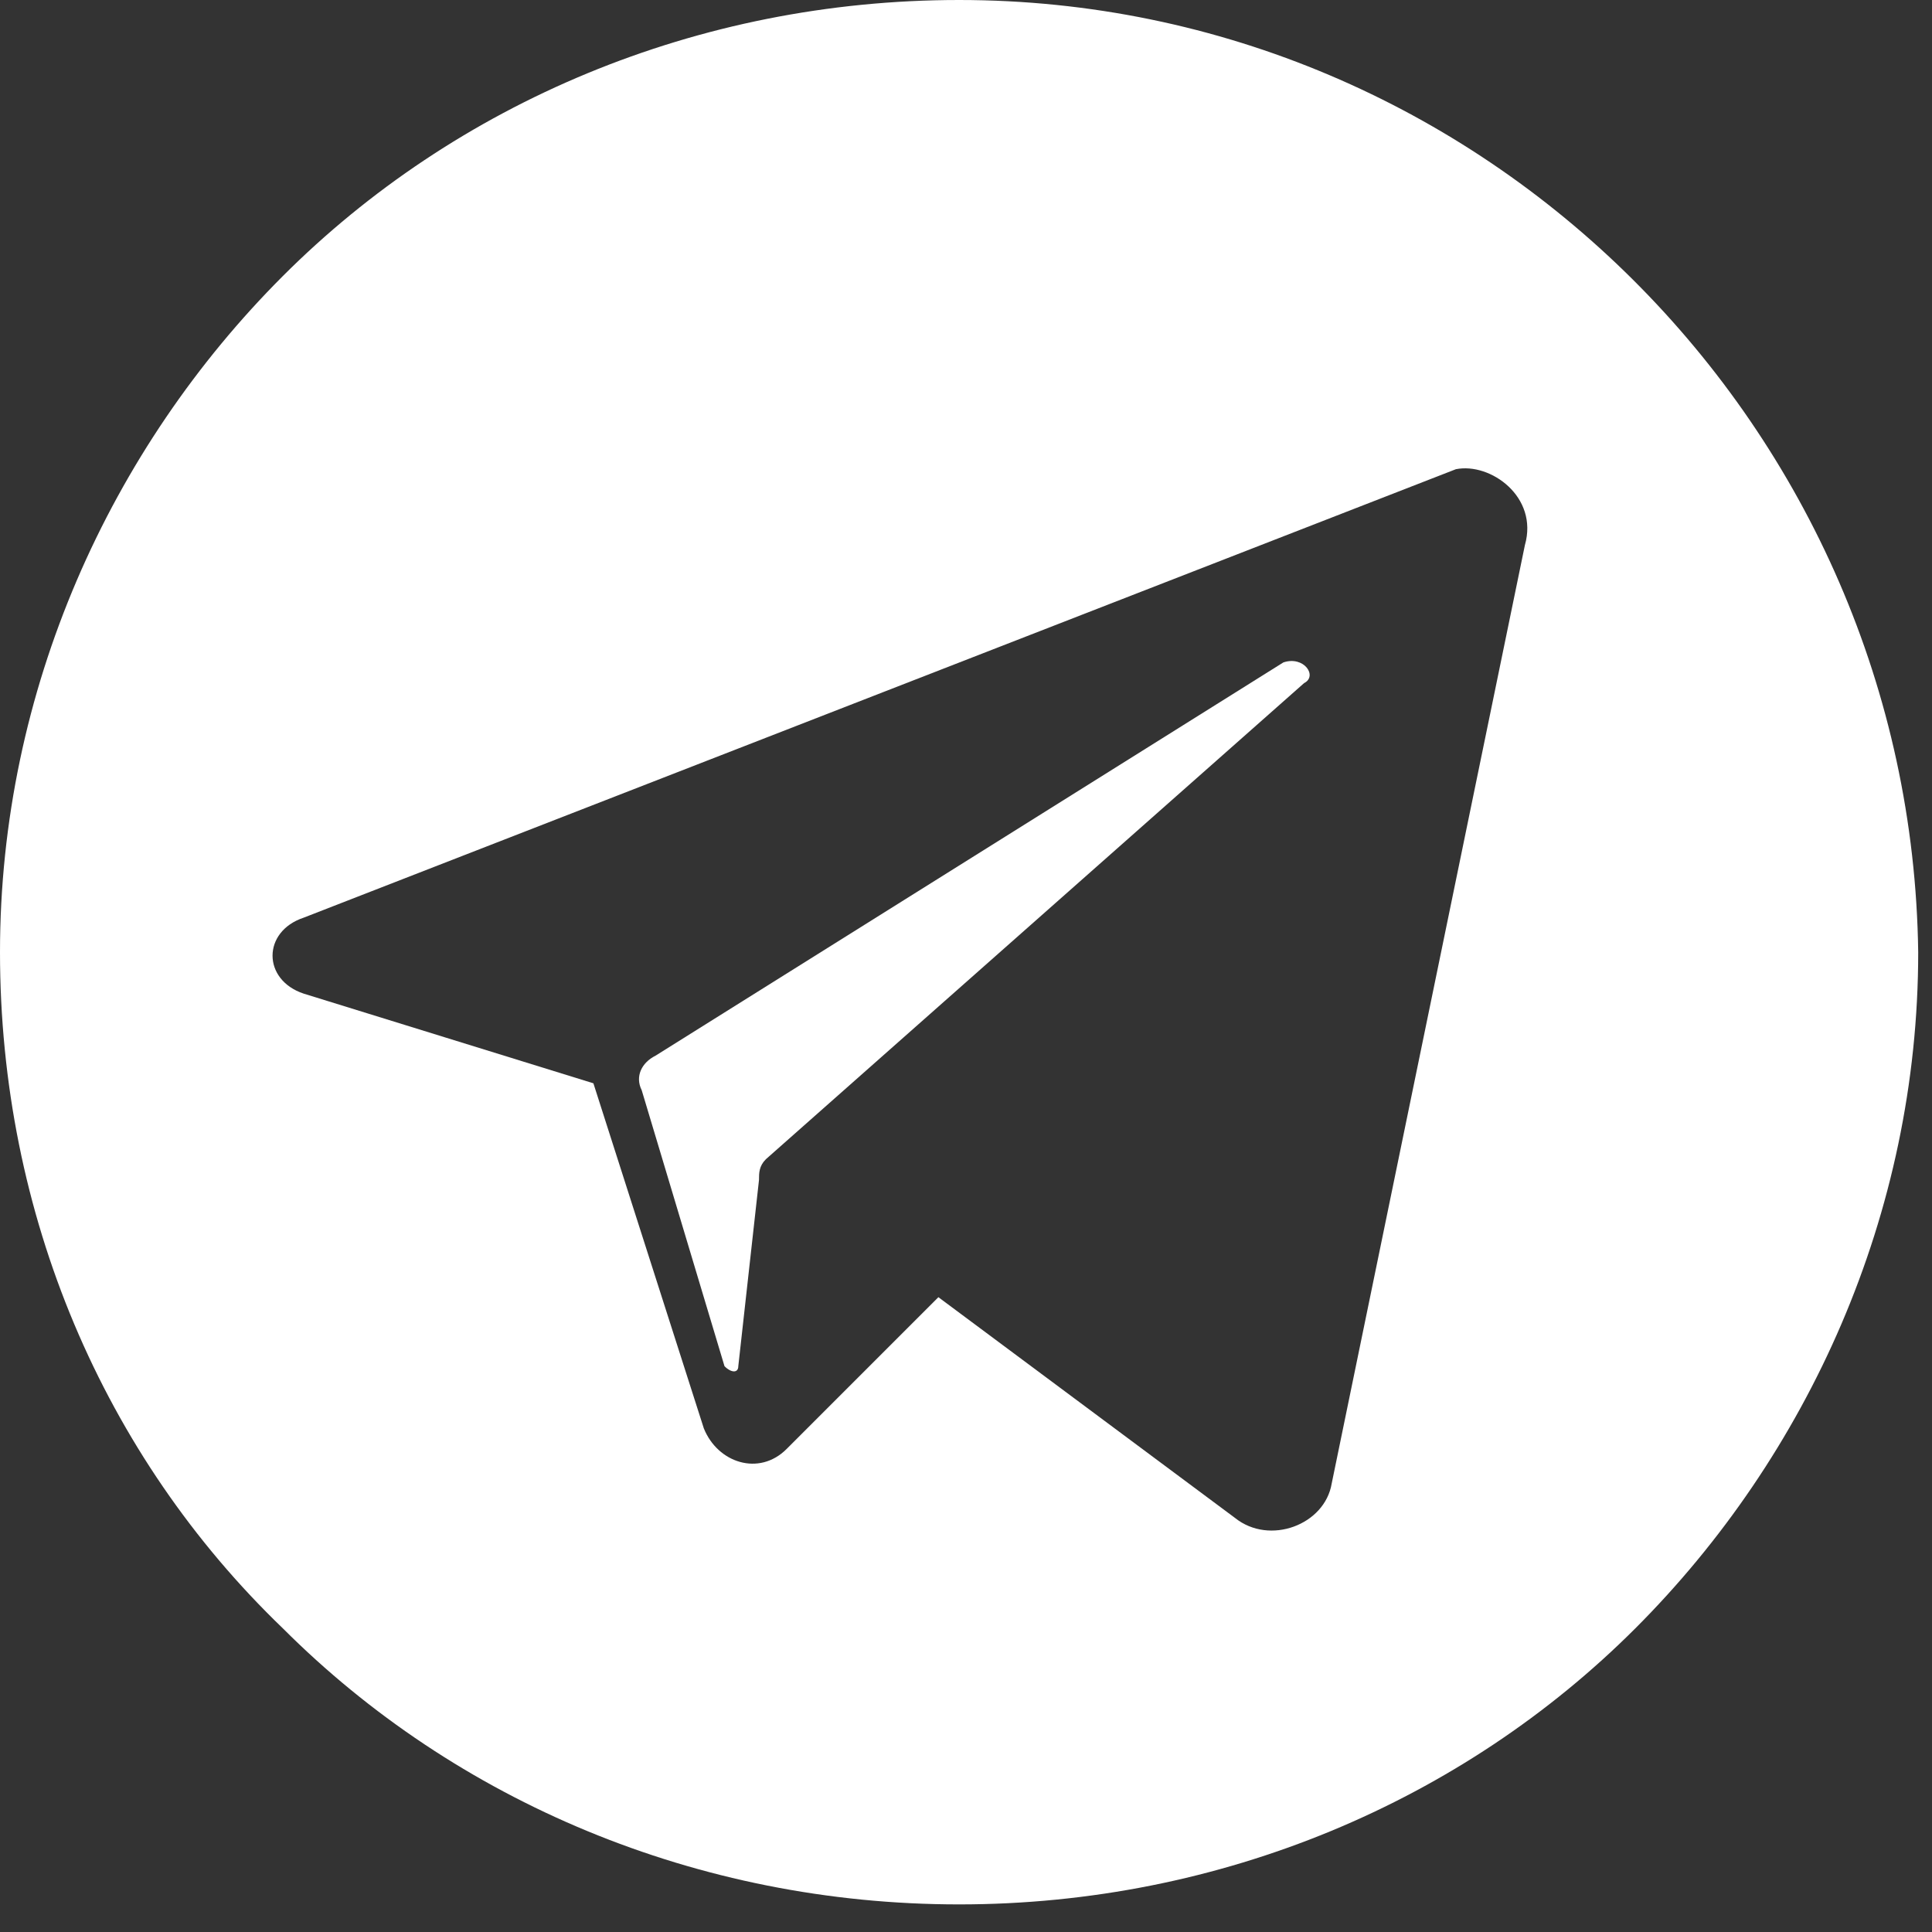
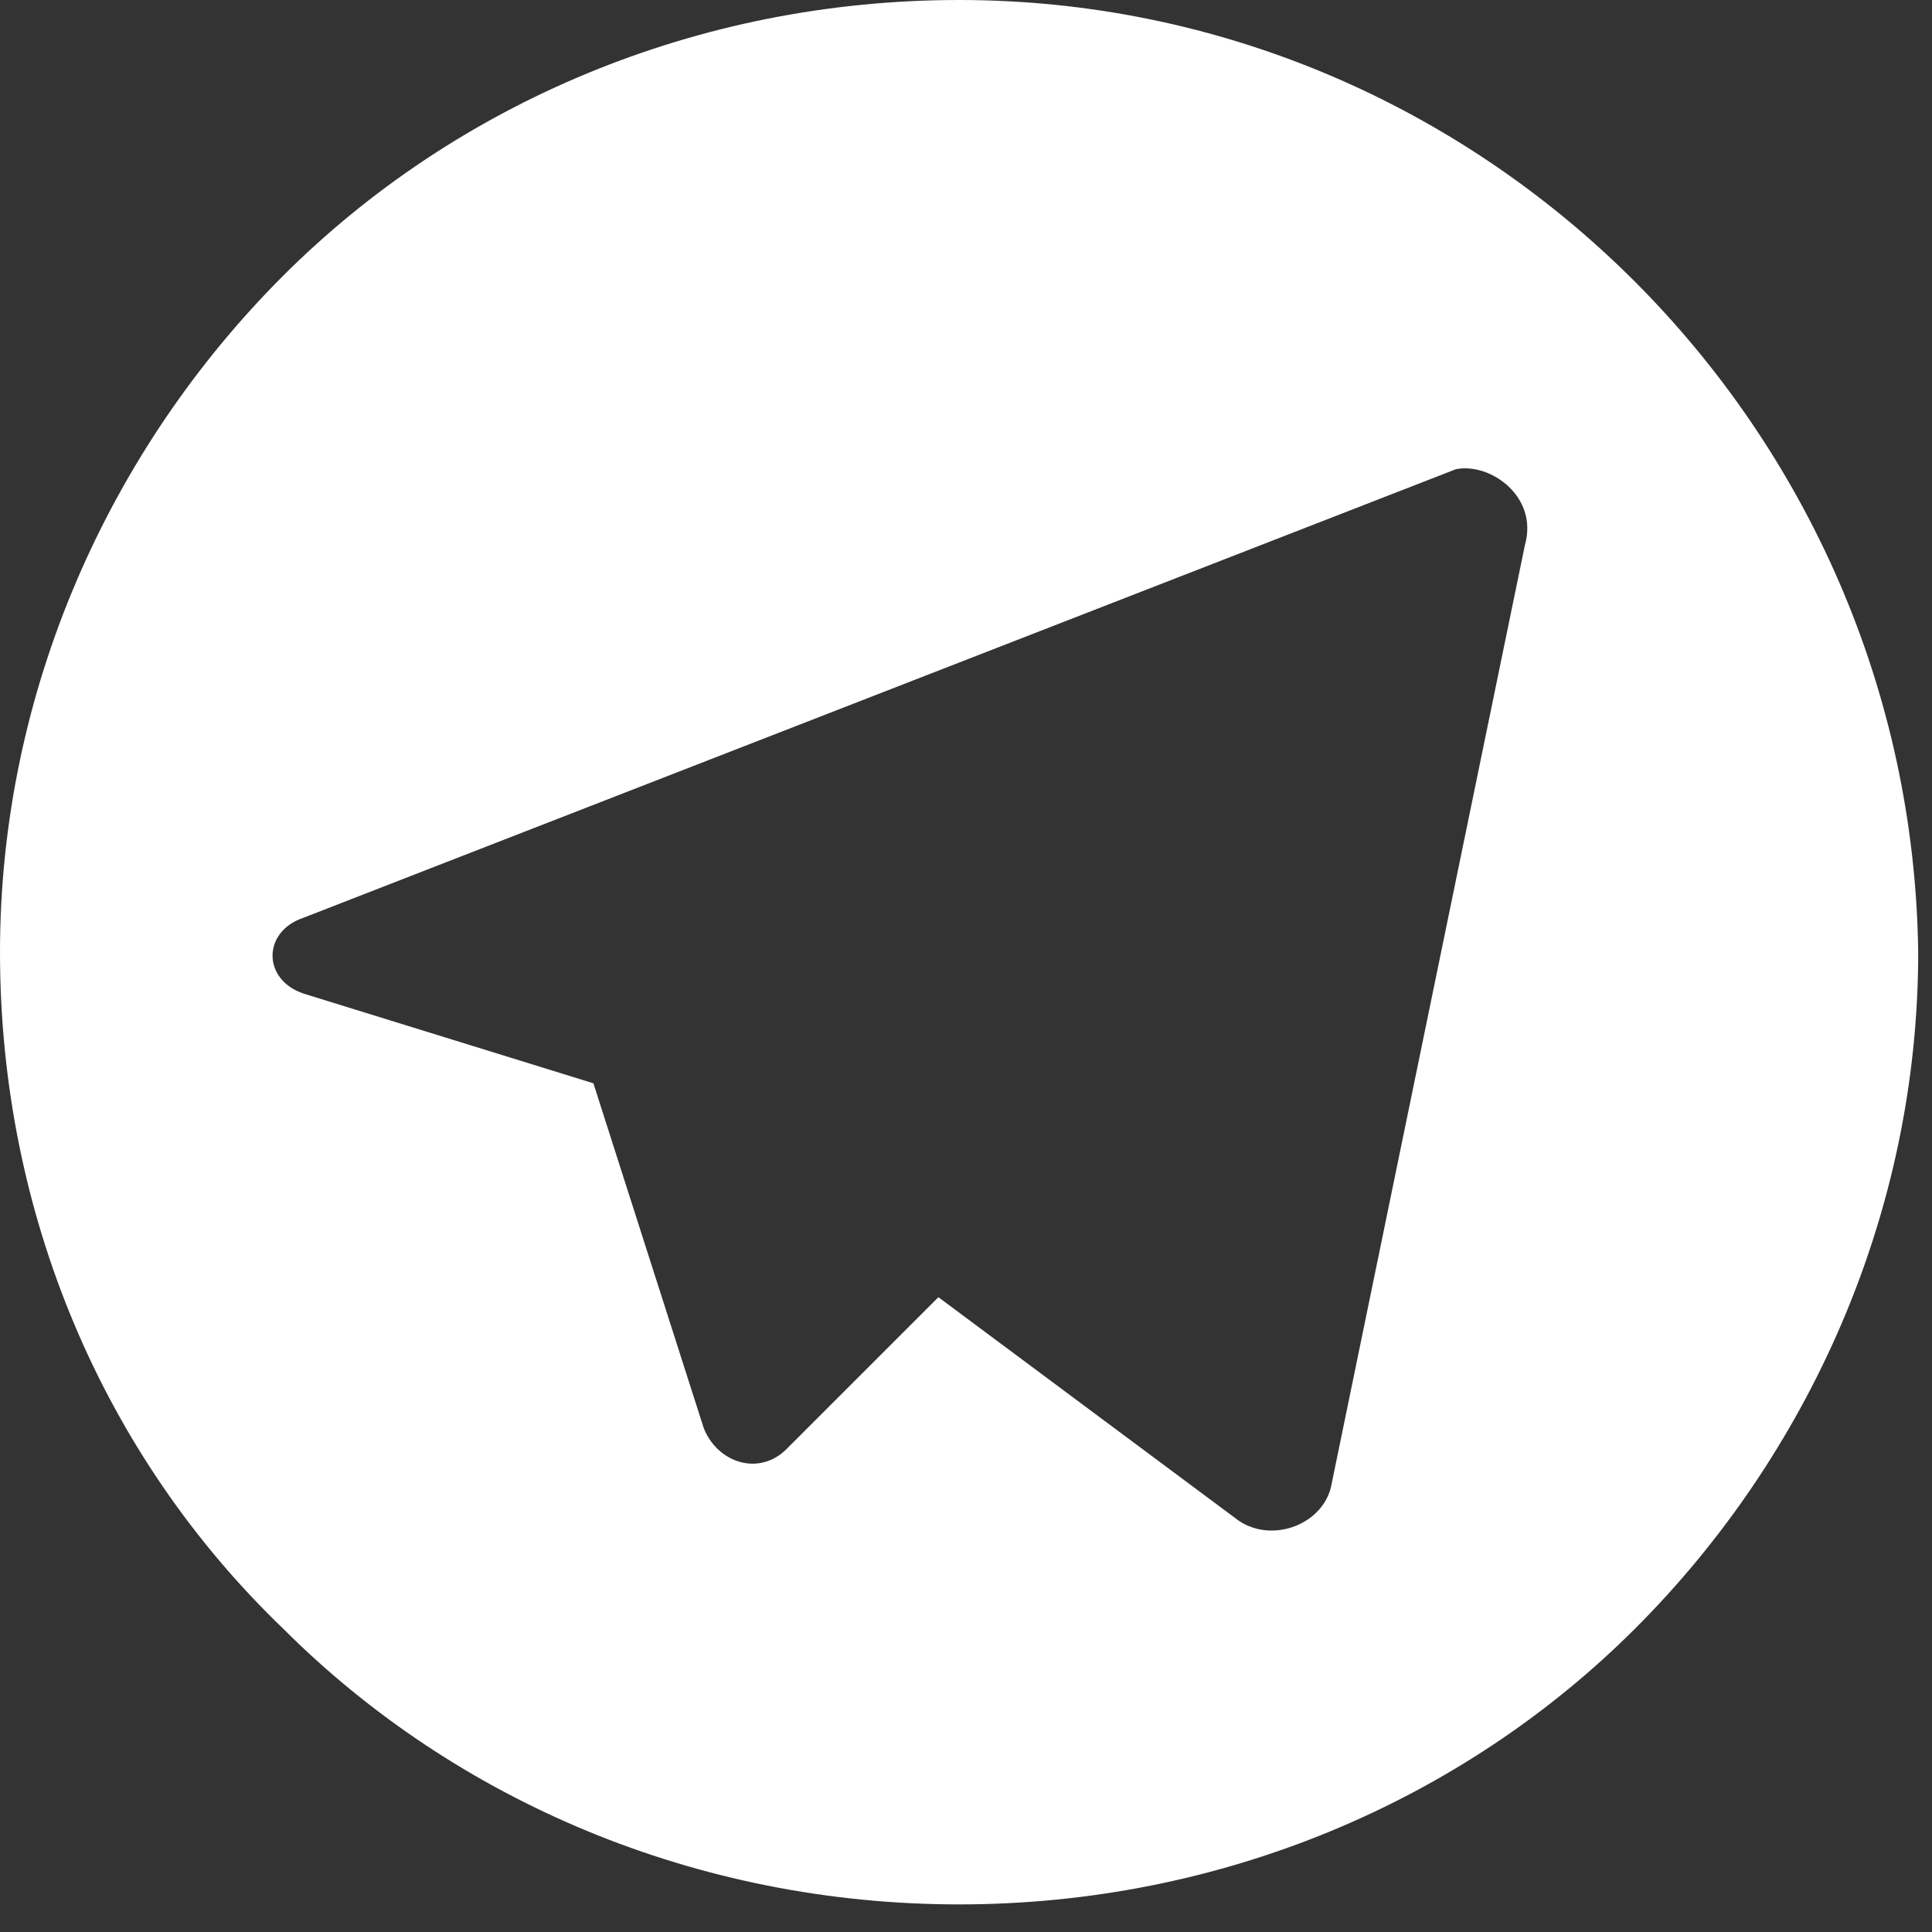
<svg xmlns="http://www.w3.org/2000/svg" width="28" height="28" viewBox="0 0 28 28" fill="none">
  <rect x="0" y="0" width="28" height="28" fill="#333333" stroke="none" />
-   <path d="M18.9 9.9L11.1 16.8C11 16.9 11 17 11 17.1L10.7 19.8C10.7 19.9 10.6 19.9 10.5 19.8L9.3 15.8C9.2 15.6 9.3 15.4 9.5 15.3L18.6 9.6C18.9 9.5 19.1 9.8 18.9 9.9Z" fill="white" />
  <path d="M13.9 0C10.1 0 6.6 1.5 4.1 4C1.6 6.5 0 10 0 13.8C0 17.6 1.5 21.1 4.1 23.6C6.6 26.1 10.1 27.6 13.9 27.6C17.7 27.6 21.2 26.1 23.7 23.6C26.2 21.1 27.8 17.6 27.8 13.8C27.7 6.2 21.5 0 13.9 0ZM22.1 7.9L19.3 21.5C19.2 22.1 18.4 22.4 17.9 22L13.6 18.8L11.4 21C11 21.4 10.4 21.2 10.2 20.7L8.6 15.7L4.4 14.4C3.8 14.2 3.8 13.5 4.4 13.3L21.1 6.8C21.6 6.7 22.3 7.2 22.1 7.9Z" fill="white" />
</svg>